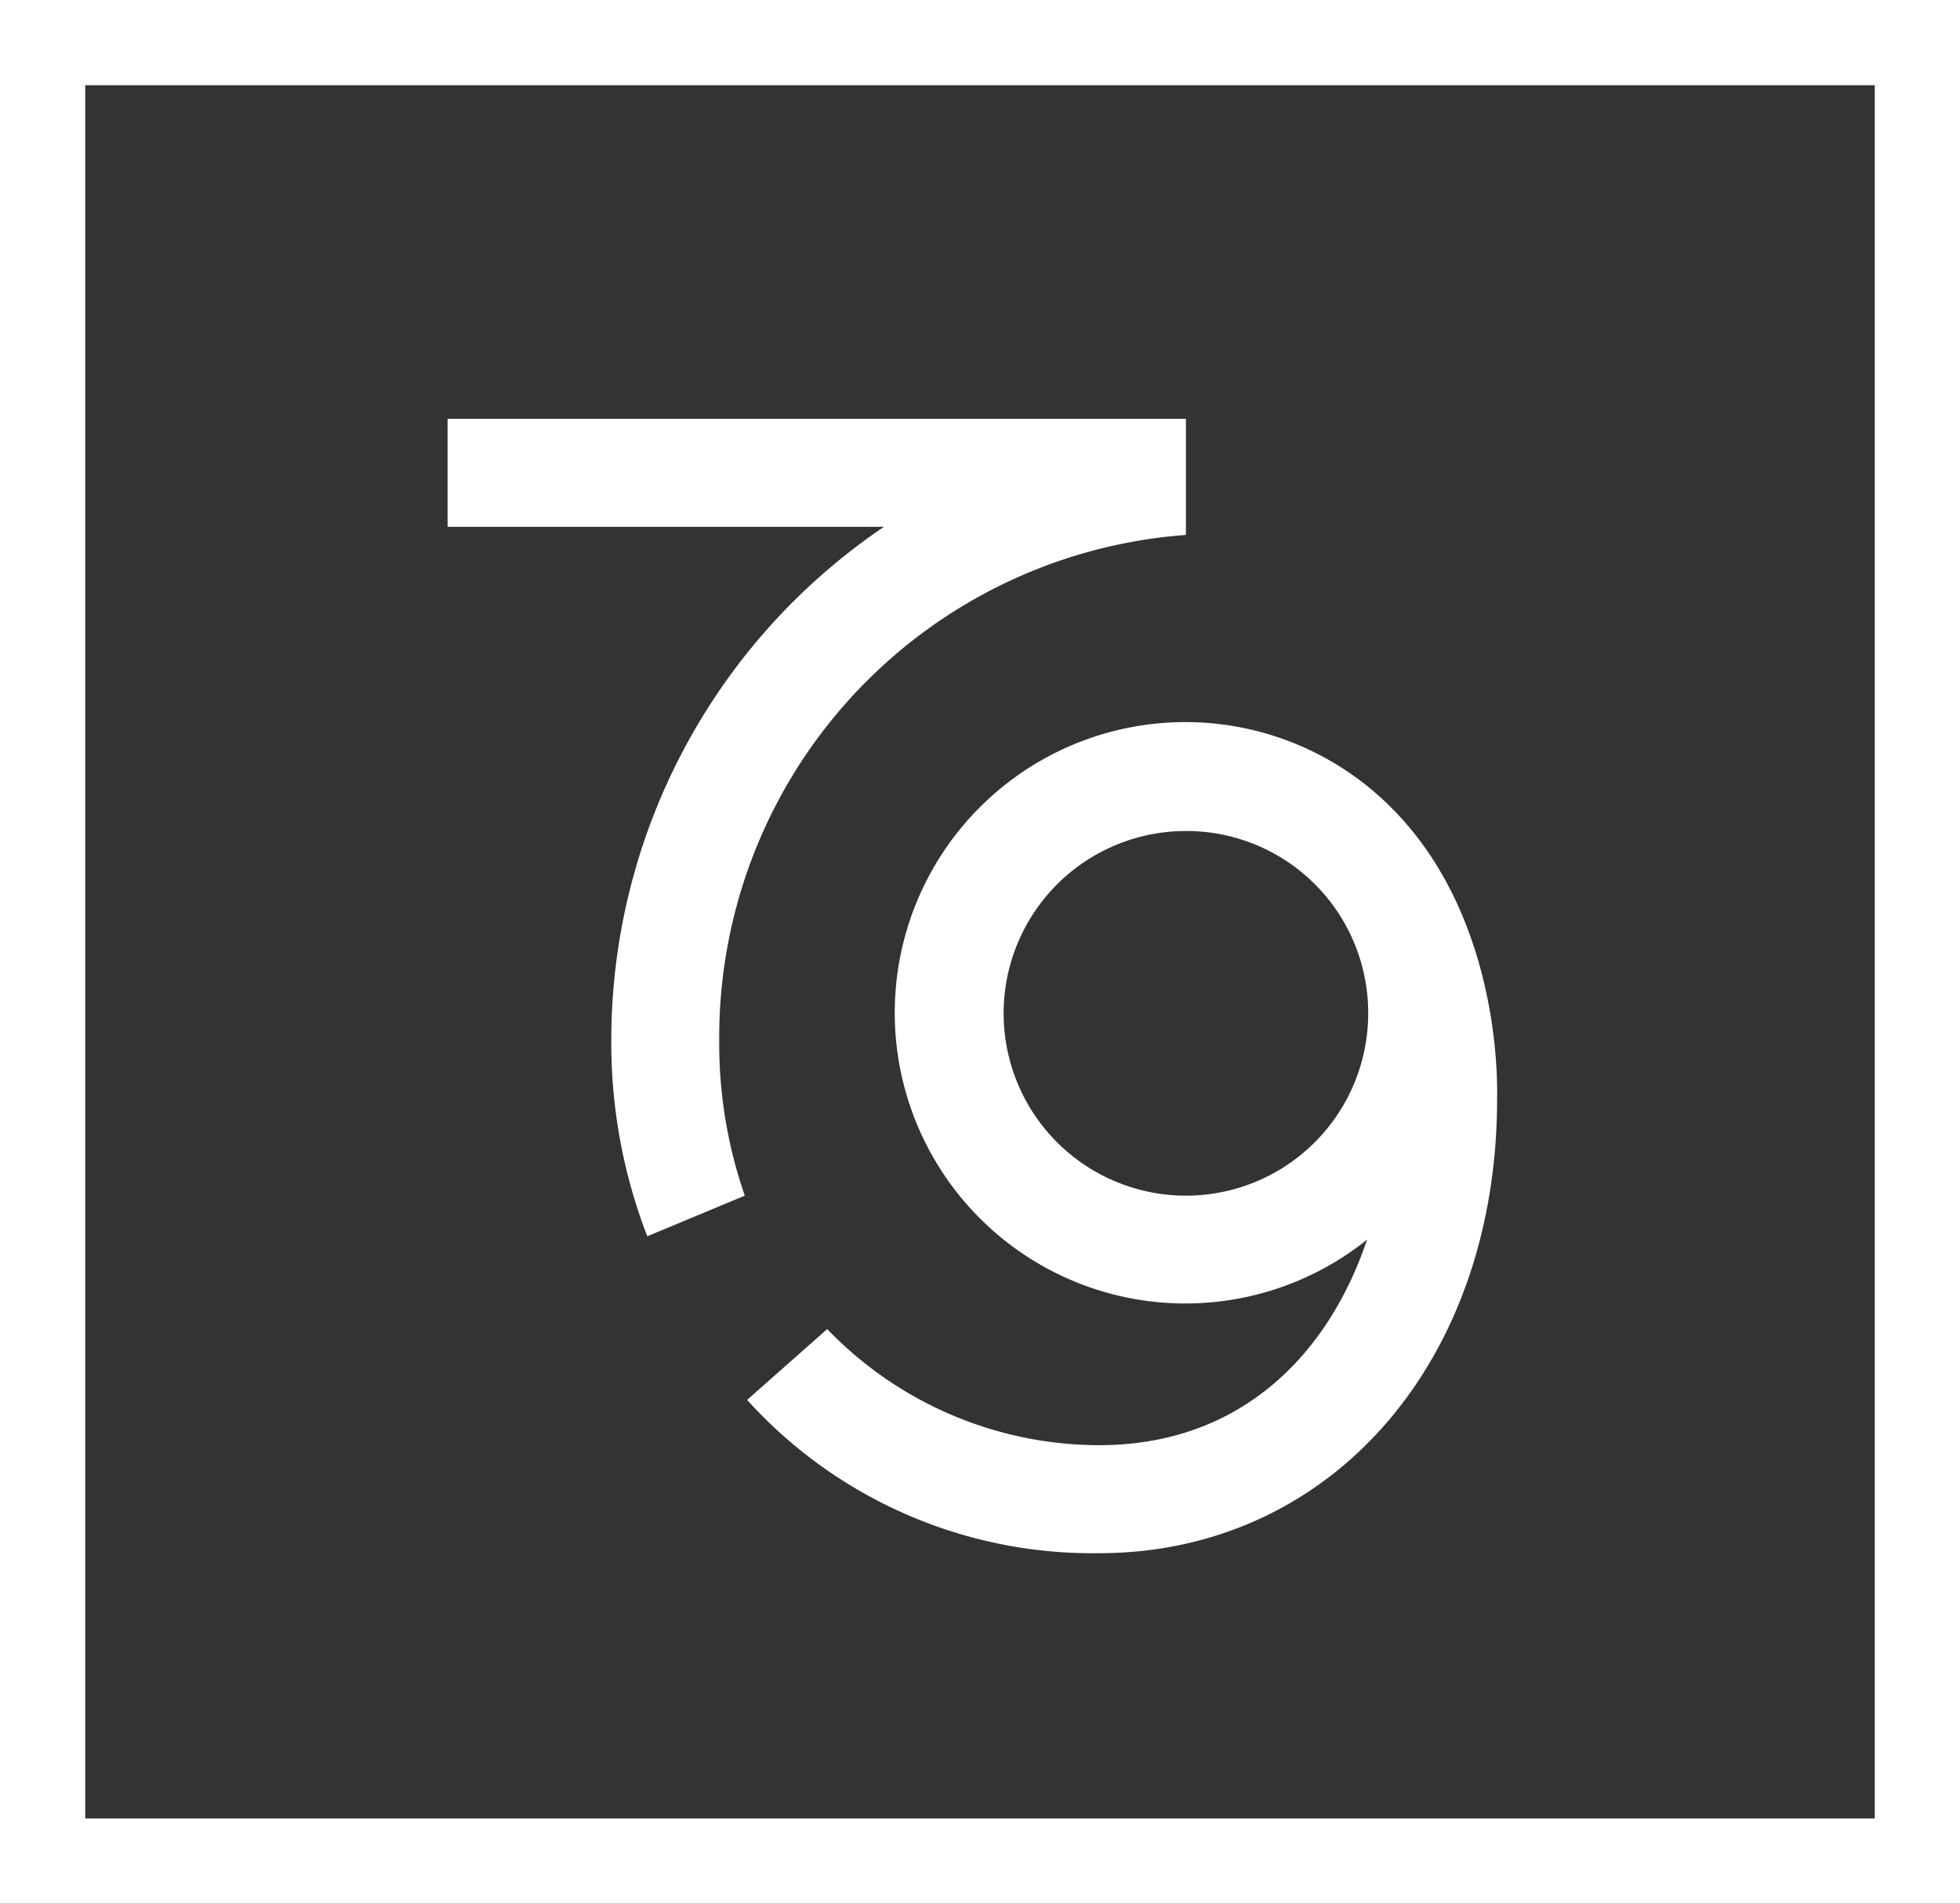
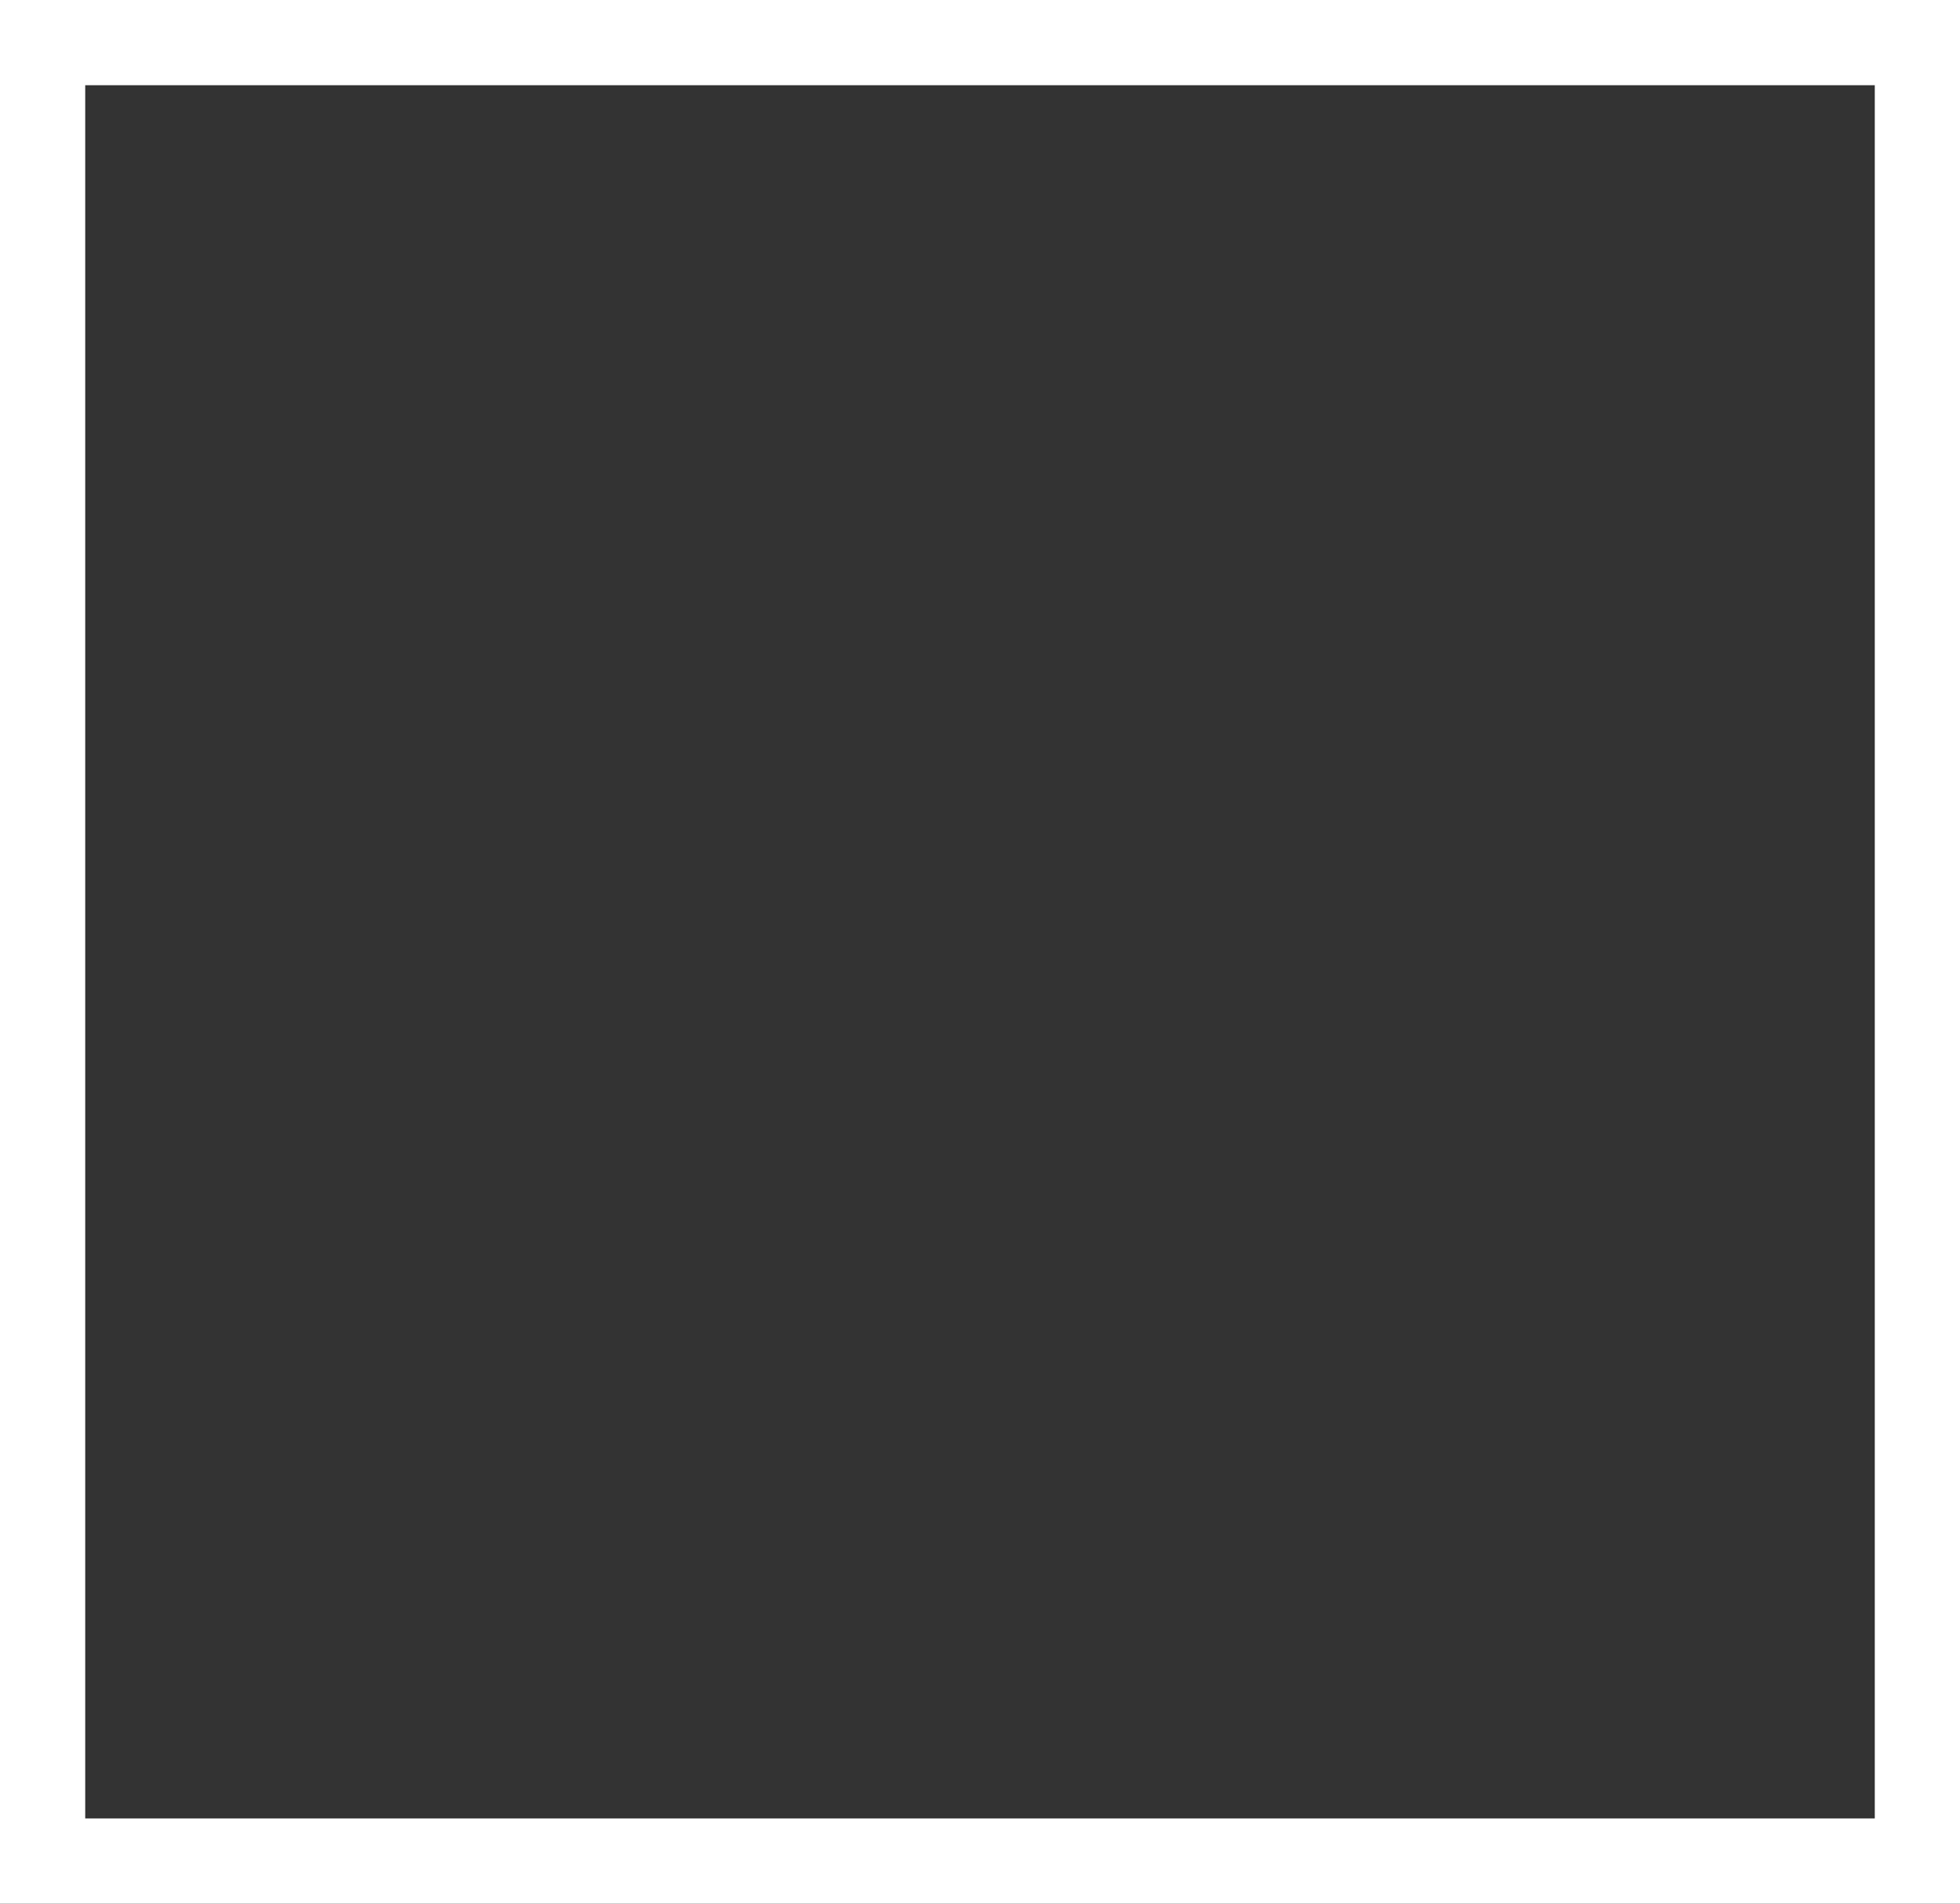
<svg xmlns="http://www.w3.org/2000/svg" width="69" height="67" viewBox="0 0 69 67">
  <rect x="0" y="0" width="69" height="67" fill="#333333" stroke="none" />
  <g id="Groupe_12" data-name="Groupe 12" transform="translate(-628 -337)">
-     <path id="Tracé_20" fill="#fff" d="M923.464 481.806a16.3 16.3 0 0 0 .9 5.436l-3.433 1.43a18.862 18.862 0 0 1-1.267-6.825 21.811 21.811 0 0 1 9.6-18.146H913.9v-3.8h25.993v4.087a17.726 17.726 0 0 0-16.429 17.818zm22.846-.981a6.417 6.417 0 1 1-6.417-6.417 6.4 6.4 0 0 1 6.417 6.418zm.818-7.234a10.231 10.231 0 1 0-.858 15.2c-1.349 4.005-4.414 7.234-9.441 7.234a13.32 13.32 0 0 1-9.564-4.087l-2.82 2.493a16.4 16.4 0 0 0 12.384 5.395c8.133 0 14.019-6.7 14.019-15.98.04-2.162-.448-6.985-3.72-10.254z" data-name="Tracé 20" transform="translate(-270.144 -108.16)" />
    <g id="Rectangle_4" fill="none" stroke="#fff" stroke-width="3px" data-name="Rectangle 4">
-       <path stroke="none" d="M0 0H69V67H0z" transform="translate(628 337)" />
      <path d="M1.5 1.5H67.5V65.5H1.5z" transform="translate(628 337)" />
    </g>
  </g>
</svg>